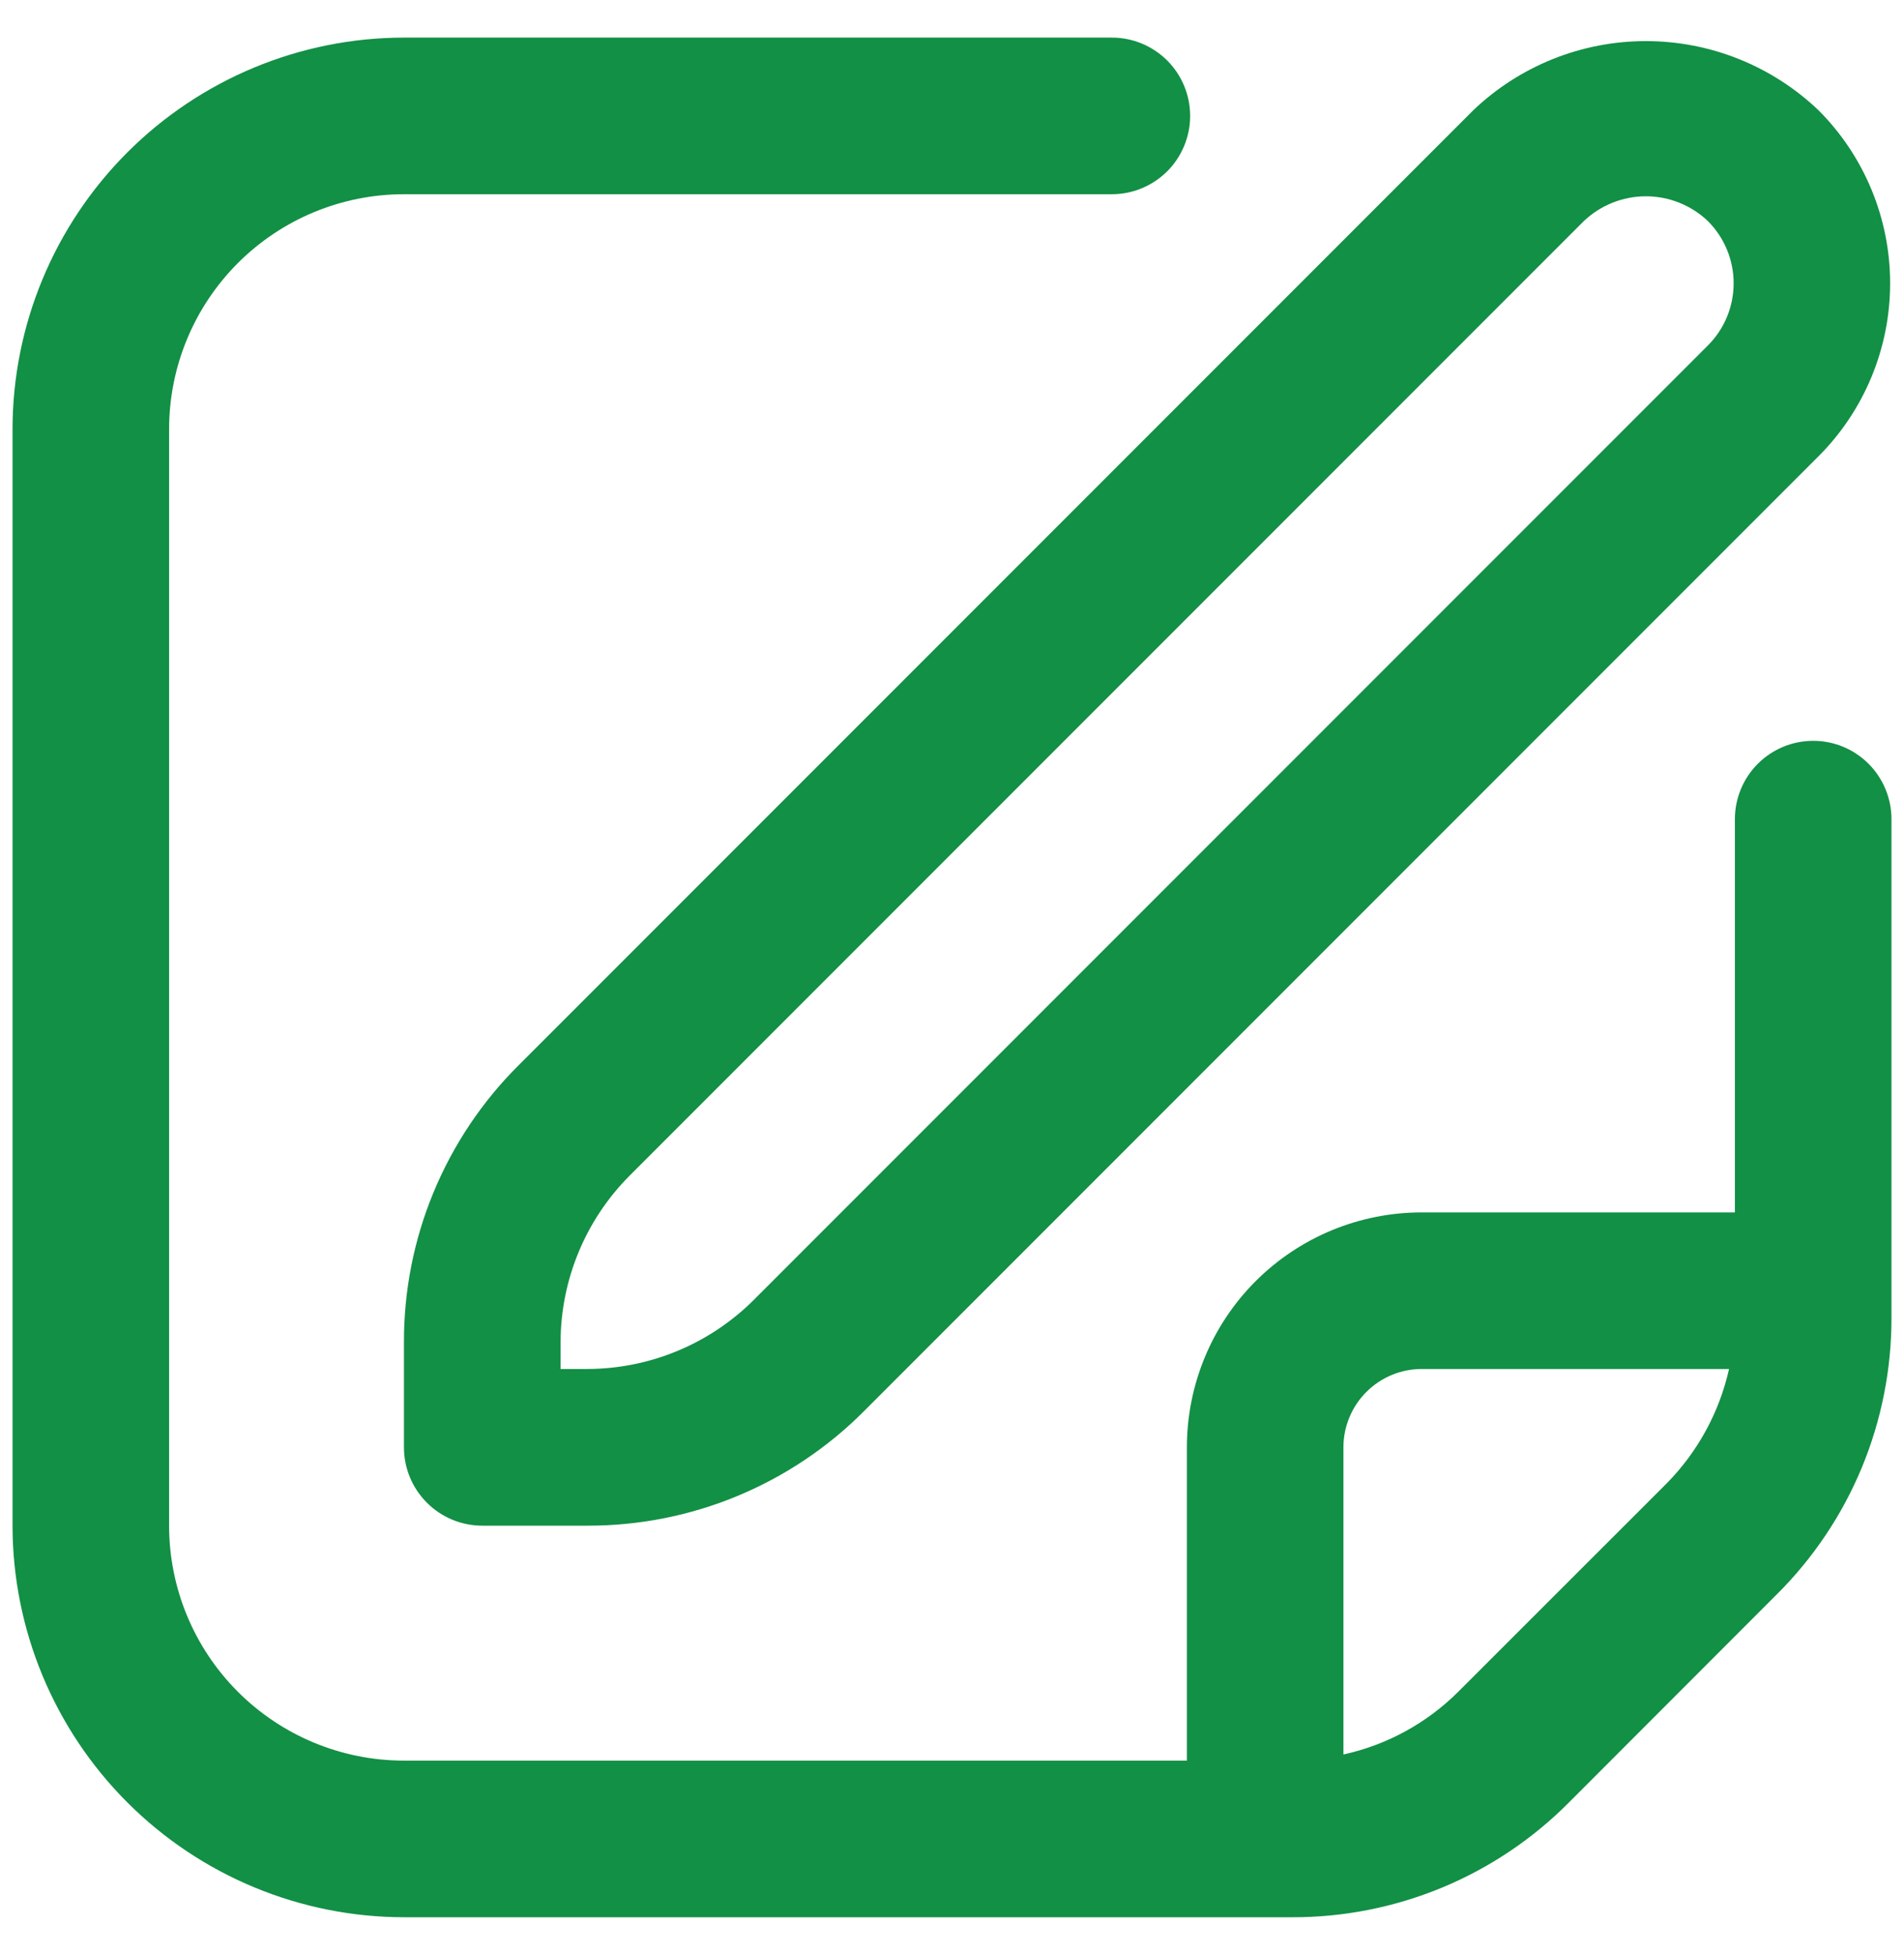
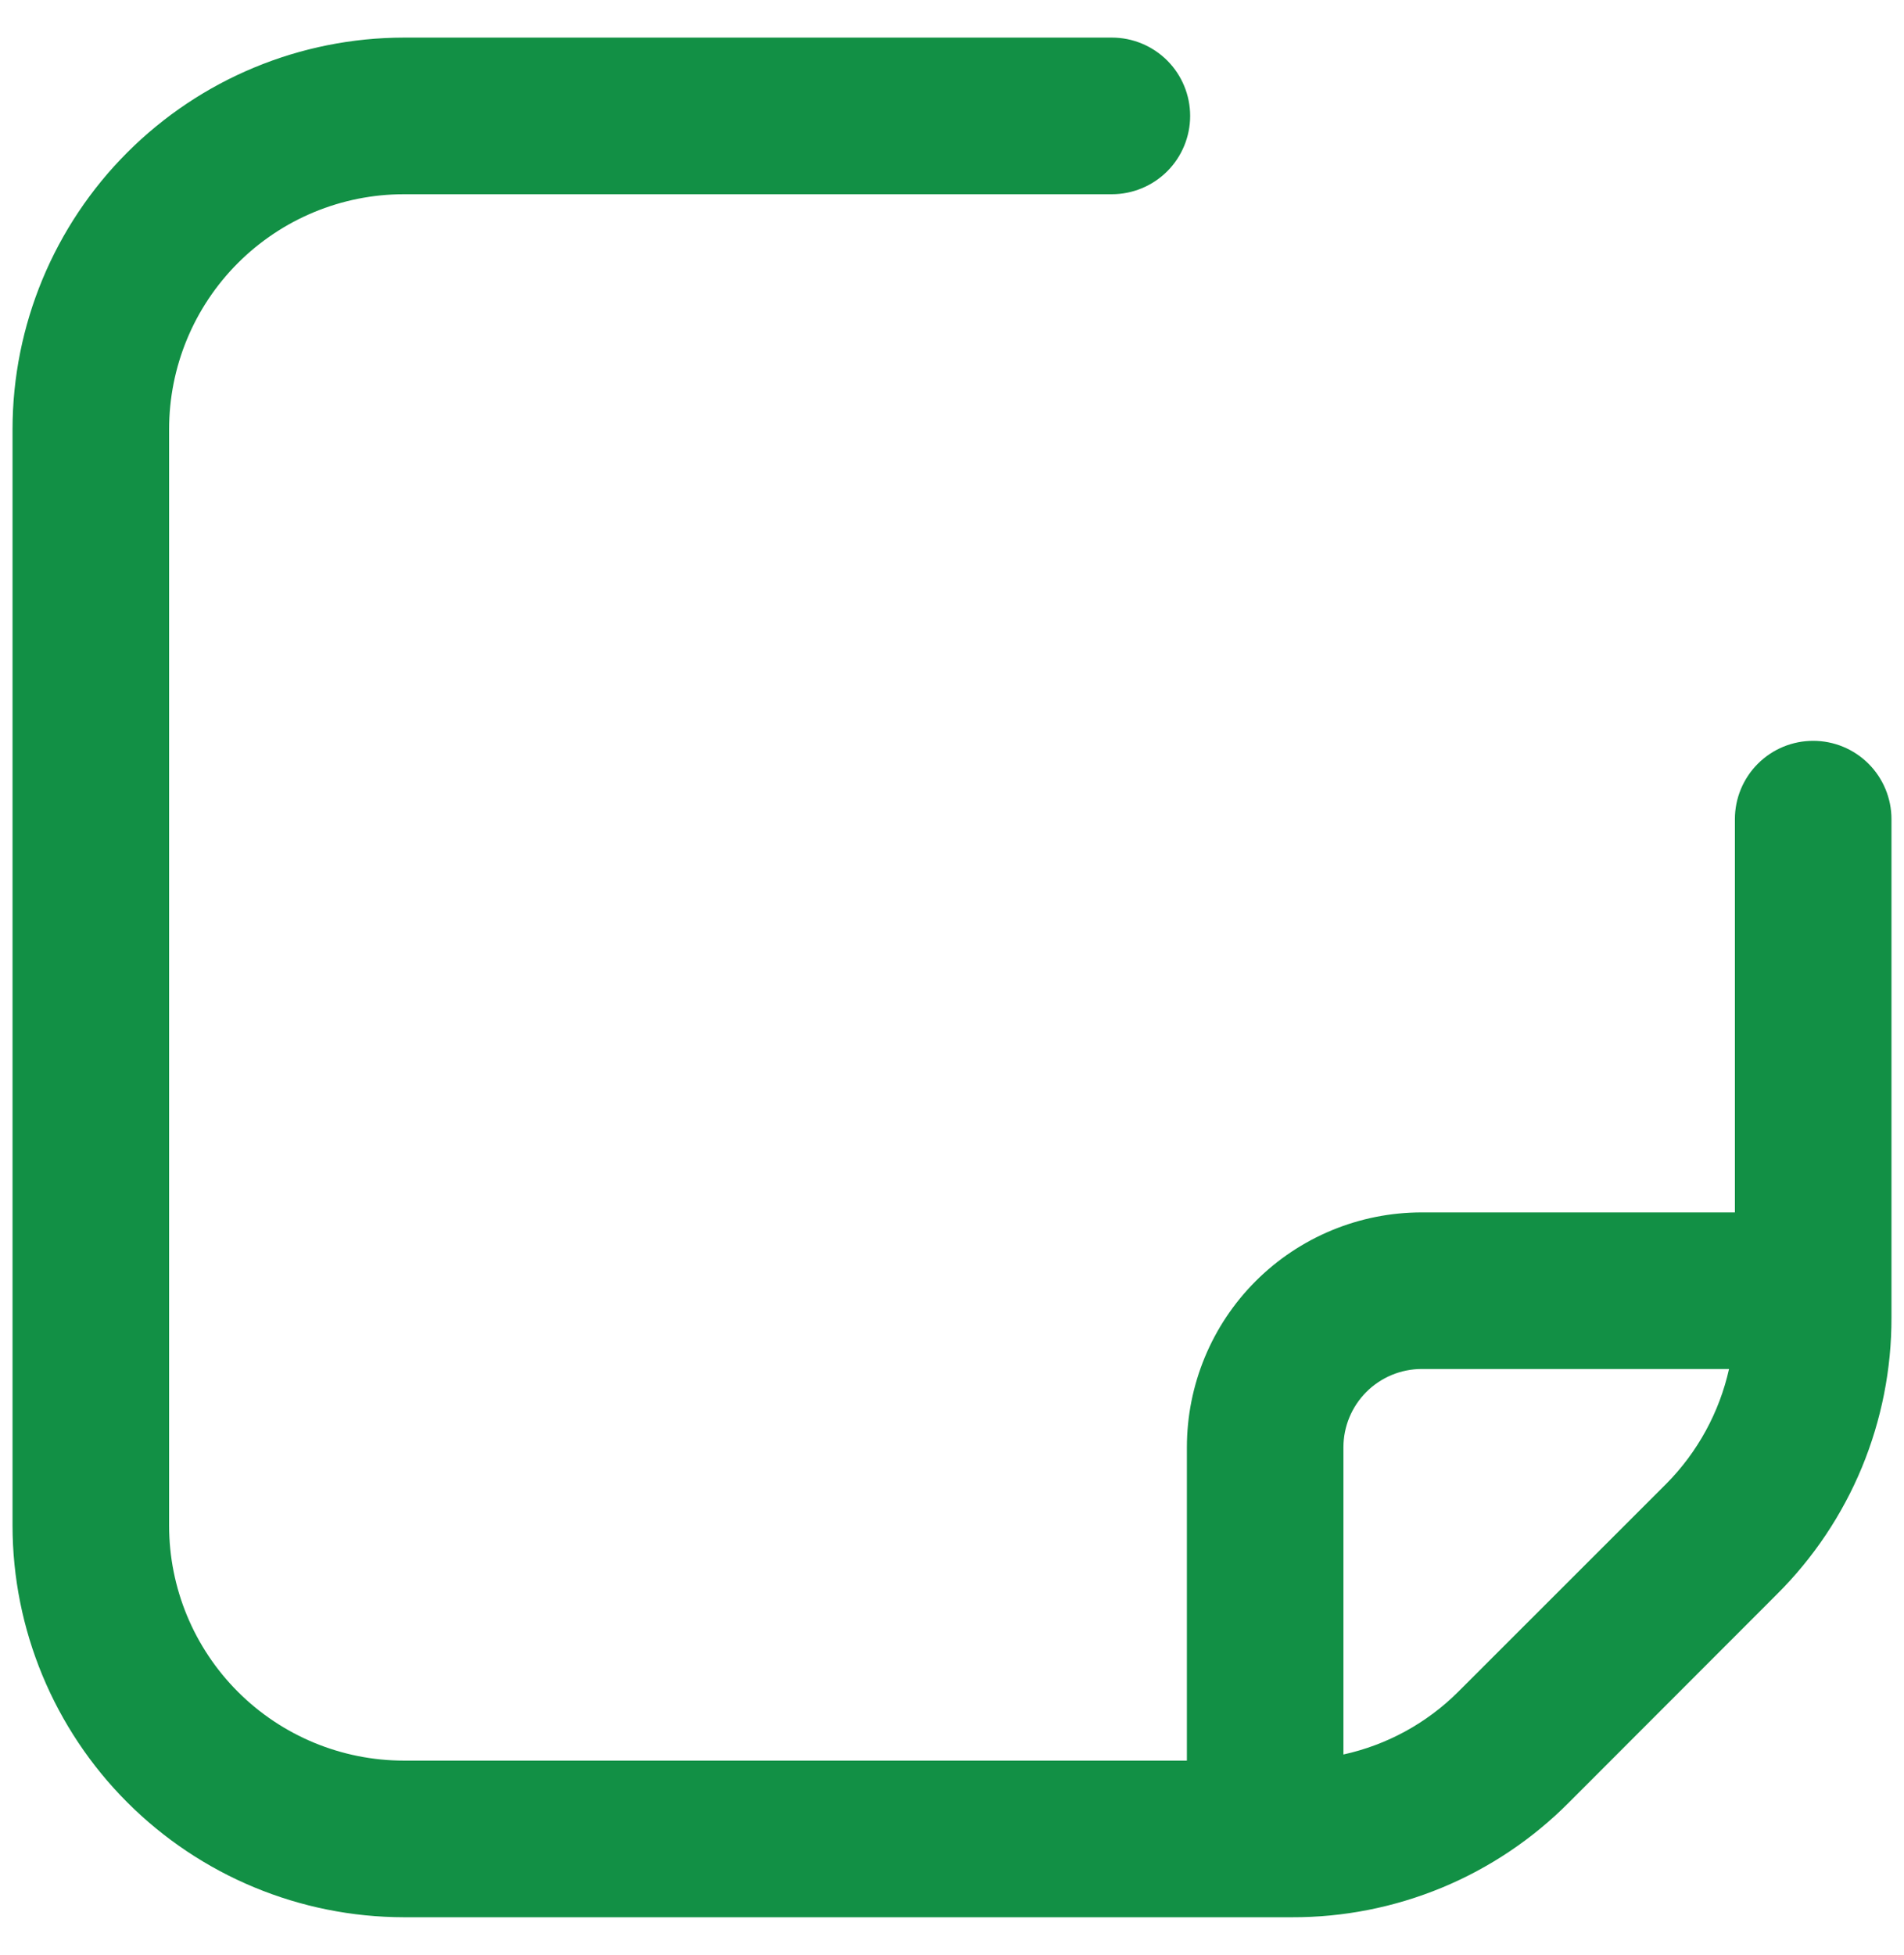
<svg xmlns="http://www.w3.org/2000/svg" width="38" height="39" viewBox="0 0 38 39" fill="none">
-   <path d="M29.4 2.203L10.35 21.253C9.622 21.977 9.046 22.838 8.653 23.786C8.26 24.734 8.06 25.75 8.062 26.776V28.875C8.062 29.289 8.227 29.687 8.52 29.98C8.813 30.273 9.211 30.438 9.625 30.438H11.723C12.75 30.44 13.766 30.24 14.714 29.847C15.662 29.454 16.523 28.878 17.247 28.15L36.297 9.1C37.21 8.185 37.723 6.944 37.723 5.652C37.723 4.359 37.21 3.118 36.297 2.203C35.368 1.315 34.133 0.82 32.848 0.82C31.564 0.82 30.329 1.315 29.4 2.203ZM34.087 6.891L15.037 25.941C14.156 26.816 12.966 27.309 11.723 27.312H11.188V26.776C11.191 25.534 11.684 24.343 12.559 23.462L31.609 4.412C31.943 4.094 32.387 3.916 32.848 3.916C33.31 3.916 33.754 4.094 34.087 4.412C34.416 4.741 34.6 5.187 34.6 5.652C34.6 6.116 34.416 6.562 34.087 6.891Z" fill="#129045" />
  <path d="M36.188 14.78C35.773 14.78 35.376 14.944 35.083 15.237C34.79 15.53 34.625 15.928 34.625 16.342V24.188H28.375C27.132 24.188 25.939 24.681 25.06 25.56C24.181 26.439 23.688 27.632 23.688 28.875V35.125H8.062C6.819 35.125 5.627 34.631 4.748 33.752C3.869 32.873 3.375 31.681 3.375 30.438V8.562C3.375 7.319 3.869 6.127 4.748 5.248C5.627 4.369 6.819 3.875 8.062 3.875H22.191C22.605 3.875 23.002 3.71 23.296 3.417C23.588 3.124 23.753 2.727 23.753 2.312C23.753 1.898 23.588 1.501 23.296 1.208C23.002 0.915 22.605 0.75 22.191 0.75H8.062C5.991 0.752 4.006 1.576 2.541 3.041C1.076 4.506 0.252 6.491 0.25 8.562V30.438C0.252 32.509 1.076 34.494 2.541 35.959C4.006 37.424 5.991 38.248 8.062 38.25H25.786C26.812 38.253 27.829 38.052 28.777 37.66C29.726 37.267 30.587 36.69 31.311 35.962L35.461 31.809C36.189 31.086 36.766 30.225 37.159 29.277C37.551 28.329 37.752 27.312 37.75 26.286V16.342C37.75 15.928 37.585 15.53 37.292 15.237C36.999 14.944 36.602 14.78 36.188 14.78ZM29.102 33.753C28.473 34.38 27.679 34.813 26.812 35.003V28.875C26.812 28.461 26.977 28.063 27.27 27.77C27.563 27.477 27.961 27.312 28.375 27.312H34.508C34.315 28.177 33.881 28.97 33.258 29.6L29.102 33.753Z" fill="#129045" />
</svg>